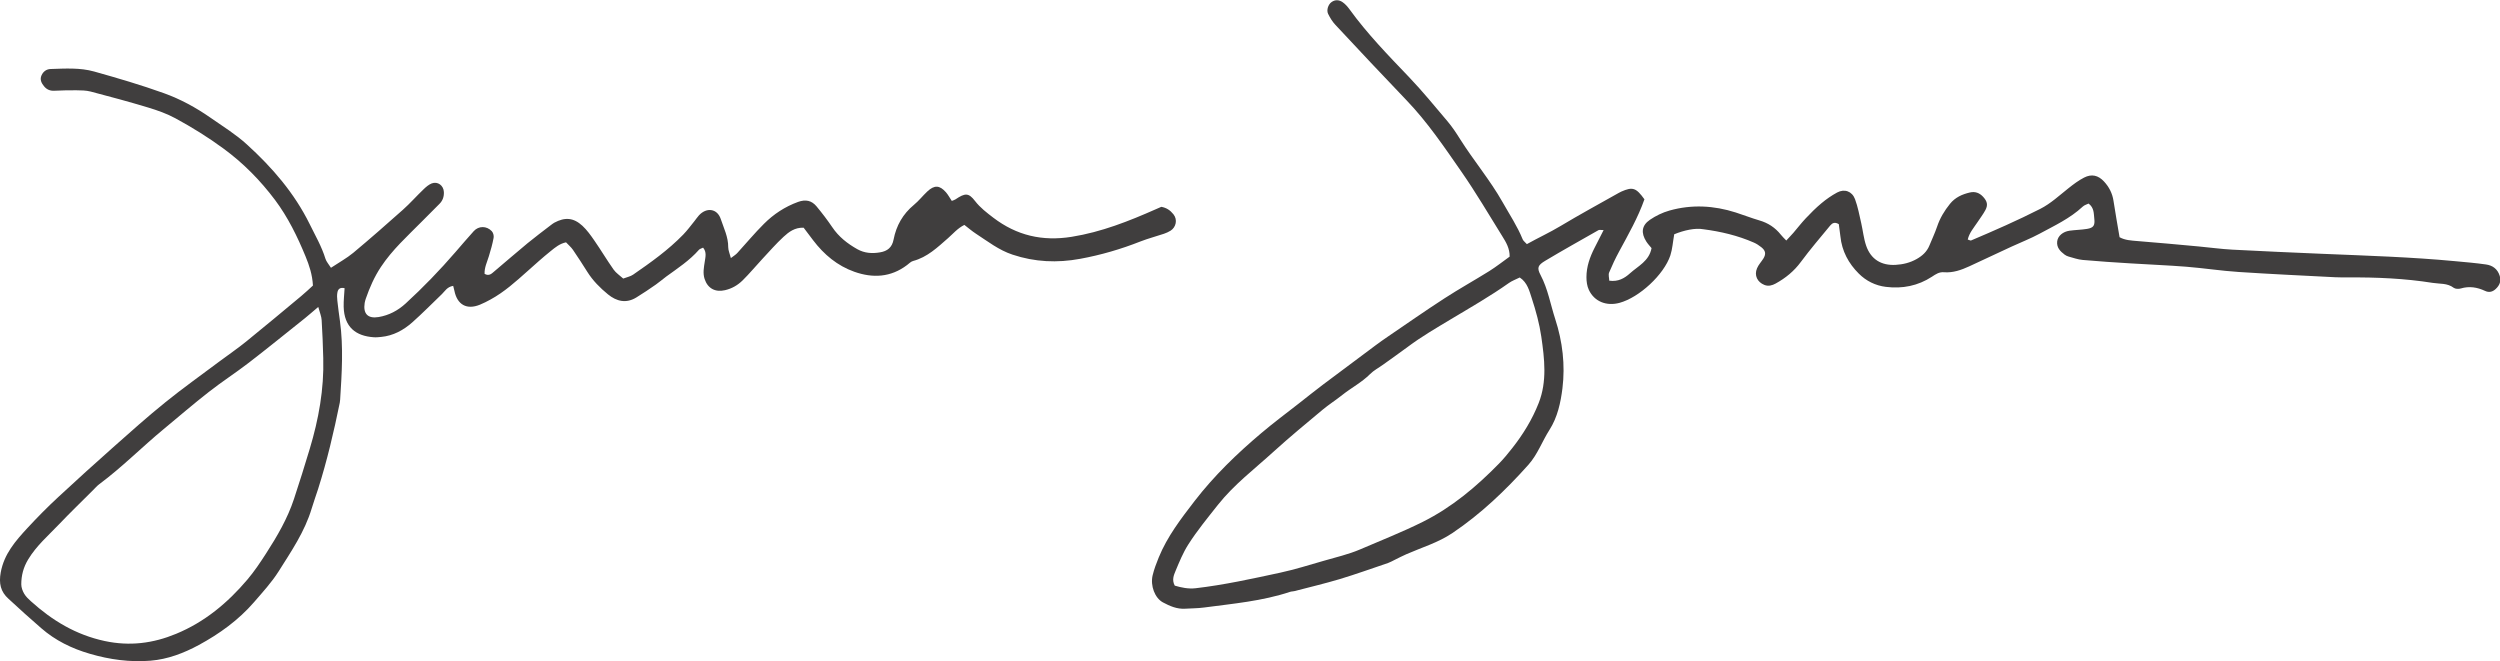
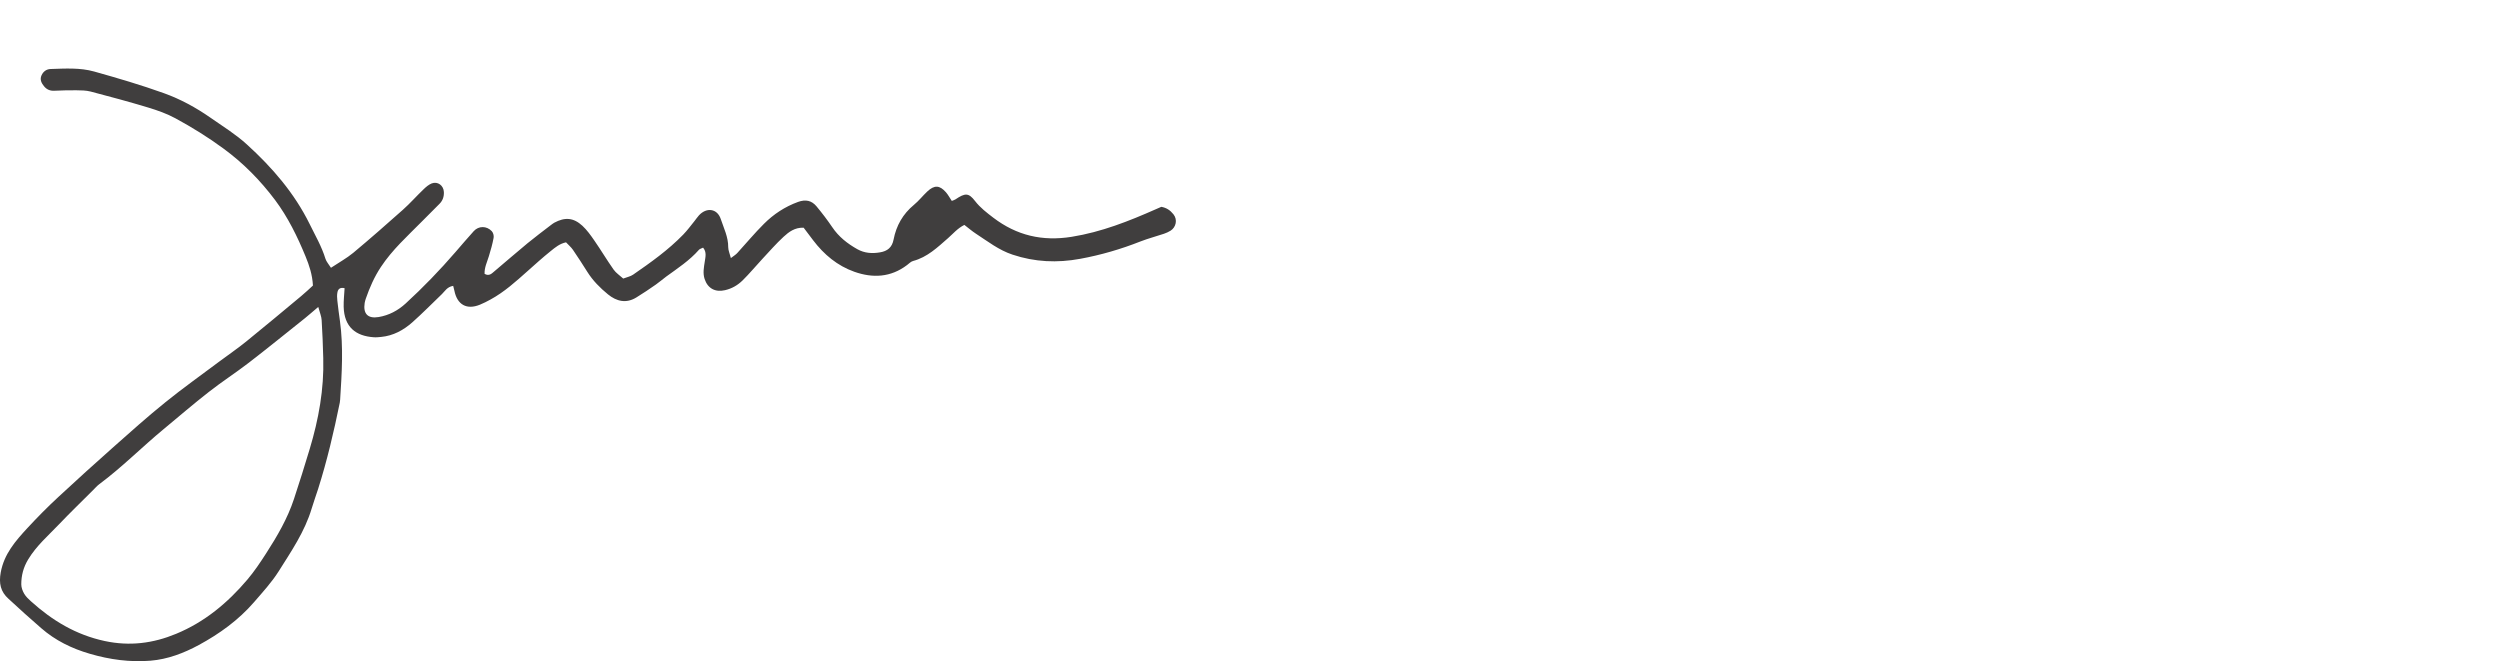
<svg xmlns="http://www.w3.org/2000/svg" width="242" height="64" viewBox="0 0 242 64" fill="none">
  <g clip-path="url(#clip0)">
-     <path d="M162.065 22.678C161.93 23.438 161.891 24.101 161.692 24.718C161.067 26.598 158.679 28.792 156.78 29.313C155.506 29.661 154.328 29.191 153.8 28.058C153.626 27.692 153.568 27.241 153.568 26.829C153.568 25.819 153.897 24.886 154.354 23.991C154.63 23.451 154.901 22.91 155.229 22.273C154.972 22.273 154.823 22.228 154.733 22.279C153.015 23.258 151.283 24.223 149.584 25.24C148.863 25.671 148.753 25.915 149.127 26.623C149.841 27.975 150.086 29.474 150.549 30.896C151.257 33.065 151.521 35.337 151.245 37.589C151.071 38.966 150.775 40.382 149.989 41.611C149.281 42.718 148.843 43.986 147.949 44.99C145.741 47.461 143.372 49.726 140.604 51.593C139.207 52.532 137.637 52.989 136.143 53.645C135.757 53.813 135.39 54.006 135.01 54.193C134.798 54.295 134.592 54.418 134.373 54.495C132.809 55.023 131.258 55.583 129.68 56.059C128.239 56.49 126.764 56.837 125.31 57.217C125.175 57.256 125.026 57.243 124.891 57.288C122.181 58.189 119.355 58.434 116.555 58.807C115.95 58.89 115.332 58.884 114.721 58.923C113.929 58.974 113.234 58.665 112.571 58.311C111.786 57.886 111.341 56.702 111.573 55.698C111.715 55.106 111.934 54.527 112.165 53.961C112.996 51.927 114.322 50.209 115.648 48.484C117.534 46.045 119.735 43.915 122.085 41.933C123.269 40.929 124.518 40.002 125.741 39.044C126.52 38.432 127.292 37.815 128.078 37.222C129.771 35.948 131.476 34.68 133.176 33.413C133.556 33.13 133.942 32.859 134.328 32.595C136.156 31.353 137.971 30.079 139.832 28.876C141.254 27.955 142.735 27.132 144.17 26.237C144.846 25.812 145.47 25.317 146.134 24.841C146.146 24.049 145.786 23.444 145.413 22.852C144.119 20.773 142.876 18.65 141.48 16.642C139.812 14.242 138.177 11.816 136.143 9.698C133.826 7.285 131.541 4.84 129.256 2.394C128.972 2.092 128.747 1.718 128.56 1.339C128.387 0.985 128.567 0.431 128.895 0.2C129.243 -0.051 129.629 -0.019 129.957 0.206C130.221 0.386 130.446 0.644 130.633 0.901C132.352 3.276 134.399 5.374 136.414 7.484C137.72 8.855 138.905 10.31 140.121 11.745C140.572 12.279 140.965 12.871 141.338 13.469C142.645 15.542 144.235 17.421 145.451 19.57C146.121 20.761 146.88 21.893 147.395 23.168C147.46 23.322 147.627 23.438 147.801 23.631C148.895 23.02 149.996 22.517 151.045 21.887C152.905 20.773 154.804 19.737 156.69 18.676C156.774 18.631 156.858 18.585 156.941 18.547C158.042 18.064 158.37 18.167 159.181 19.293C158.563 21.05 157.63 22.685 156.735 24.339C156.375 25.002 156.053 25.684 155.763 26.379C155.673 26.598 155.77 26.9 155.776 27.17C156.645 27.293 157.257 26.932 157.778 26.462C158.557 25.755 159.638 25.278 159.87 24.017C159.703 23.817 159.51 23.612 159.362 23.38C158.834 22.55 158.905 21.835 159.703 21.282C160.276 20.889 160.939 20.568 161.608 20.381C163.752 19.776 165.902 19.892 168.019 20.568C168.785 20.812 169.526 21.108 170.298 21.333C171.148 21.578 171.837 22.028 172.384 22.717C172.525 22.897 172.693 23.052 172.912 23.283C173.169 23 173.394 22.775 173.6 22.537C173.999 22.073 174.373 21.584 174.791 21.14C175.274 20.625 175.776 20.124 176.317 19.673C176.787 19.28 177.295 18.927 177.829 18.637C178.544 18.251 179.278 18.508 179.567 19.28C179.844 20.027 179.986 20.819 180.166 21.597C180.333 22.331 180.404 23.09 180.649 23.798C181.106 25.105 182.116 25.716 183.494 25.639C184.209 25.6 184.891 25.433 185.522 25.079C186.075 24.77 186.519 24.371 186.764 23.772C187.015 23.161 187.298 22.563 187.511 21.938C187.787 21.115 188.219 20.4 188.759 19.731C189.262 19.107 189.937 18.804 190.691 18.631C191.193 18.515 191.611 18.669 191.965 19.049C192.358 19.48 192.454 19.828 192.19 20.329C191.972 20.741 191.675 21.121 191.418 21.514C191.064 22.048 190.626 22.537 190.478 23.187C190.633 23.232 190.736 23.303 190.8 23.277C193.059 22.318 195.306 21.333 197.495 20.22C198.518 19.699 199.342 18.92 200.23 18.219C200.707 17.839 201.202 17.466 201.743 17.189C202.47 16.816 203.108 16.964 203.668 17.569C204.157 18.096 204.479 18.714 204.588 19.448C204.762 20.606 204.974 21.758 205.174 22.962C205.702 23.258 206.3 23.283 206.912 23.335C208.888 23.489 210.858 23.676 212.828 23.856C213.909 23.953 214.984 24.107 216.065 24.165C218.988 24.319 221.91 24.448 224.826 24.57C229.12 24.751 233.413 24.879 237.687 25.285C238.672 25.375 239.657 25.459 240.642 25.6C241.286 25.69 241.768 26.038 241.974 26.707C242.135 27.228 241.949 27.634 241.582 27.975C241.279 28.258 240.938 28.342 240.545 28.155C239.799 27.807 239.026 27.679 238.209 27.923C237.996 27.988 237.681 27.975 237.52 27.859C236.902 27.389 236.168 27.492 235.486 27.383C232.776 26.951 230.047 26.836 227.311 26.855C226.886 26.855 226.461 26.855 226.036 26.836C222.927 26.675 219.812 26.533 216.703 26.327C215.01 26.218 213.33 25.954 211.637 25.819C209.847 25.677 208.058 25.613 206.268 25.497C204.717 25.401 203.159 25.304 201.608 25.163C201.144 25.124 200.687 24.956 200.237 24.834C200.102 24.796 199.966 24.731 199.857 24.648C199.426 24.326 199.065 23.953 199.136 23.361C199.2 22.839 199.69 22.421 200.34 22.331C200.9 22.254 201.473 22.247 202.026 22.157C202.651 22.054 202.805 21.829 202.728 21.166C202.67 20.664 202.721 20.117 202.174 19.705C202 19.789 201.762 19.853 201.608 20.001C200.378 21.147 198.872 21.842 197.424 22.627C196.555 23.097 195.628 23.451 194.727 23.869C193.356 24.5 191.997 25.15 190.626 25.78C189.854 26.134 189.049 26.424 188.174 26.353C187.71 26.314 187.376 26.546 187.015 26.784C185.657 27.672 184.151 27.968 182.554 27.769C181.537 27.646 180.636 27.19 179.934 26.488C178.943 25.504 178.293 24.307 178.151 22.878C178.106 22.46 178.042 22.048 177.997 21.7C177.604 21.456 177.36 21.597 177.166 21.829C176.207 22.994 175.222 24.139 174.328 25.349C173.665 26.25 172.841 26.919 171.882 27.447C171.553 27.627 171.186 27.737 170.794 27.582C170.111 27.312 169.79 26.655 170.079 25.973C170.221 25.632 170.491 25.349 170.691 25.034C170.968 24.59 170.916 24.262 170.491 23.927C170.272 23.753 170.028 23.592 169.777 23.483C168.206 22.794 166.558 22.408 164.865 22.189C164.099 22.048 162.999 22.292 162.065 22.678ZM113.717 56.69C114.347 56.876 115.03 57.024 115.738 56.941C118.499 56.619 121.216 56.02 123.926 55.435C125.348 55.126 126.745 54.688 128.148 54.283C129.32 53.942 130.53 53.665 131.644 53.189C133.678 52.313 135.731 51.509 137.72 50.518C140.565 49.096 142.909 47.114 145.091 44.887C145.554 44.417 145.973 43.902 146.378 43.388C147.434 42.049 148.322 40.601 148.946 39.011C149.77 36.913 149.507 34.732 149.198 32.589C149.017 31.34 148.676 30.098 148.283 28.895C148.045 28.174 147.859 27.351 147.112 26.861C146.732 27.048 146.372 27.177 146.069 27.389C144.26 28.67 142.342 29.764 140.443 30.903C139.033 31.752 137.598 32.583 136.285 33.567C135.493 34.159 134.682 34.719 133.884 35.298C133.465 35.601 132.989 35.845 132.629 36.206C131.818 37.017 130.807 37.538 129.925 38.239C129.301 38.735 128.625 39.166 128.013 39.674C126.423 41 124.827 42.319 123.295 43.709C121.454 45.389 119.458 46.895 117.888 48.877C116.897 50.132 115.879 51.367 115.023 52.712C114.521 53.498 114.161 54.386 113.8 55.248C113.62 55.679 113.421 56.142 113.717 56.69Z" fill="#403E3E" />
    <path d="M43.868 27.672C43.276 27.769 43.077 28.181 42.781 28.464C41.828 29.378 40.901 30.324 39.916 31.199C39.06 31.958 38.062 32.505 36.891 32.615C36.659 32.634 36.421 32.666 36.189 32.647C34.438 32.531 33.318 31.662 33.267 29.693C33.254 29.088 33.325 28.483 33.357 27.898C32.951 27.795 32.733 27.962 32.668 28.271C32.61 28.541 32.623 28.831 32.655 29.107C32.726 29.764 32.816 30.42 32.906 31.07C33.254 33.606 33.087 36.148 32.926 38.683C32.919 38.78 32.913 38.87 32.893 38.967C32.321 41.785 31.664 44.585 30.795 47.326C30.595 47.957 30.364 48.575 30.177 49.205C29.508 51.451 28.194 53.369 26.965 55.319C26.289 56.387 25.414 57.333 24.583 58.298C23.083 60.029 21.249 61.349 19.247 62.436C17.786 63.228 16.221 63.82 14.574 63.955C12.591 64.116 10.628 63.852 8.697 63.286C6.946 62.777 5.356 61.999 3.985 60.802C2.916 59.875 1.86 58.929 0.824 57.964C0.052 57.275 -0.122 56.464 0.071 55.409C0.399 53.62 1.5 52.365 2.652 51.117C3.611 50.08 4.609 49.07 5.645 48.111C7.403 46.477 9.186 44.868 10.982 43.272C12.636 41.804 14.29 40.324 16.015 38.934C17.702 37.57 19.472 36.315 21.204 35.015C22.073 34.365 22.974 33.754 23.817 33.072C25.613 31.617 27.383 30.137 29.16 28.657C29.559 28.329 29.932 27.968 30.293 27.64C30.235 26.578 29.932 25.684 29.578 24.822C28.787 22.897 27.866 21.018 26.624 19.358C25.208 17.472 23.56 15.793 21.635 14.383C20.148 13.289 18.59 12.324 16.975 11.449C16.157 11.005 15.249 10.683 14.355 10.413C12.507 9.853 10.641 9.351 8.774 8.862C8.323 8.746 7.84 8.746 7.371 8.739C6.663 8.733 5.954 8.752 5.246 8.784C4.834 8.804 4.506 8.656 4.255 8.34C4.01 8.038 3.837 7.697 4.017 7.298C4.184 6.925 4.493 6.693 4.899 6.68C6.315 6.635 7.75 6.539 9.121 6.925C11.387 7.562 13.66 8.225 15.874 9.023C17.464 9.595 18.957 10.406 20.36 11.384C21.558 12.221 22.807 12.987 23.894 13.978C26.36 16.217 28.503 18.701 29.984 21.707C30.525 22.807 31.142 23.869 31.503 25.047C31.593 25.336 31.825 25.581 32.037 25.922C32.81 25.407 33.556 25.002 34.194 24.474C35.822 23.116 37.412 21.72 38.996 20.31C39.697 19.686 40.322 18.972 41.004 18.322C41.236 18.096 41.5 17.871 41.789 17.755C42.375 17.53 42.942 17.961 42.967 18.586C42.987 19.036 42.858 19.422 42.536 19.738C41.97 20.304 41.403 20.87 40.837 21.443C39.446 22.852 37.966 24.178 36.865 25.851C36.234 26.804 35.784 27.833 35.41 28.908C35.365 29.043 35.327 29.178 35.301 29.32C35.133 30.375 35.61 30.864 36.646 30.691C37.65 30.523 38.513 30.066 39.266 29.378C40.972 27.814 42.575 26.154 44.087 24.403C44.673 23.727 45.252 23.045 45.858 22.376C46.328 21.855 47.1 21.848 47.602 22.376C47.744 22.524 47.821 22.82 47.782 23.02C47.673 23.618 47.505 24.21 47.325 24.796C47.145 25.369 46.881 25.916 46.907 26.508C47.351 26.759 47.596 26.482 47.834 26.282C48.915 25.375 49.977 24.442 51.072 23.541C51.799 22.942 52.559 22.382 53.305 21.803C53.415 21.72 53.531 21.63 53.653 21.559C54.683 21.005 55.507 21.057 56.376 21.855C56.82 22.267 57.18 22.775 57.528 23.277C58.172 24.204 58.751 25.182 59.401 26.102C59.633 26.43 60.006 26.668 60.328 26.965C60.688 26.823 61.03 26.765 61.287 26.585C62.993 25.407 64.686 24.204 66.141 22.704C66.533 22.299 66.868 21.842 67.222 21.404C67.37 21.224 67.499 21.018 67.66 20.844C68.4 20.046 69.43 20.181 69.771 21.205C70.067 22.093 70.499 22.949 70.492 23.927C70.492 24.229 70.634 24.538 70.749 24.982C71.033 24.764 71.232 24.648 71.374 24.487C72.237 23.547 73.048 22.563 73.949 21.668C74.888 20.729 75.983 20.008 77.257 19.544C77.991 19.281 78.564 19.409 79.034 19.969C79.575 20.619 80.09 21.295 80.566 21.996C81.19 22.923 82.027 23.579 82.986 24.12C83.688 24.513 84.422 24.558 85.181 24.429C85.889 24.313 86.353 23.966 86.501 23.18C86.758 21.848 87.396 20.716 88.464 19.834C88.934 19.448 89.32 18.952 89.764 18.534C90.447 17.897 90.955 17.916 91.567 18.611C91.779 18.856 91.934 19.152 92.133 19.448C92.243 19.403 92.378 19.371 92.487 19.3C93.421 18.669 93.762 18.65 94.386 19.461C94.888 20.111 95.519 20.587 96.156 21.076C98.416 22.794 100.894 23.38 103.739 22.923C106.623 22.46 109.269 21.411 111.901 20.246C112.075 20.169 112.249 20.098 112.416 20.021C112.912 20.111 113.266 20.342 113.588 20.741C114.013 21.269 113.833 22.003 113.311 22.331C113.118 22.453 112.893 22.55 112.674 22.627C111.914 22.884 111.135 23.084 110.395 23.373C108.503 24.12 106.565 24.686 104.563 25.053C102.336 25.465 100.167 25.369 98.01 24.648C96.684 24.21 95.609 23.361 94.47 22.621C94.084 22.37 93.73 22.061 93.35 21.771C92.693 22.099 92.269 22.614 91.779 23.045C90.749 23.946 89.764 24.899 88.38 25.265C88.168 25.323 87.988 25.517 87.801 25.658C86.224 26.855 84.486 26.939 82.703 26.308C81.062 25.729 79.761 24.641 78.712 23.258C78.403 22.846 78.094 22.44 77.792 22.041C76.942 22.009 76.363 22.447 75.854 22.917C75.127 23.586 74.477 24.339 73.801 25.06C73.157 25.748 72.558 26.482 71.889 27.138C71.419 27.602 70.853 27.936 70.177 28.091C69.237 28.309 68.509 27.923 68.207 27.009C68.02 26.443 68.136 25.89 68.22 25.33C68.284 24.879 68.426 24.41 68.059 23.972C67.891 24.056 67.743 24.088 67.66 24.178C66.746 25.221 65.6 25.967 64.493 26.771C64.152 27.022 63.836 27.305 63.489 27.544C62.871 27.975 62.246 28.399 61.602 28.792C60.624 29.397 59.691 29.178 58.854 28.496C58.088 27.872 57.386 27.164 56.852 26.314C56.401 25.6 55.944 24.886 55.462 24.184C55.281 23.921 55.024 23.708 54.792 23.457C54.174 23.586 53.736 23.959 53.305 24.307C52.533 24.924 51.799 25.594 51.059 26.25C49.932 27.254 48.812 28.271 47.473 28.998C47.145 29.178 46.804 29.352 46.456 29.494C45.182 30.015 44.255 29.5 43.984 28.136C43.959 28.013 43.92 27.885 43.868 27.672ZM30.808 29.712C30.235 30.195 29.881 30.51 29.52 30.8C27.712 32.242 25.922 33.696 24.094 35.105C22.826 36.083 21.474 36.952 20.219 37.937C18.732 39.095 17.303 40.331 15.848 41.534C13.743 43.272 11.819 45.228 9.617 46.863C9.392 47.03 9.205 47.249 9.006 47.448C7.905 48.549 6.785 49.63 5.71 50.756C4.673 51.844 3.528 52.828 2.729 54.148C2.266 54.913 2.06 55.705 2.06 56.561C2.06 56.87 2.182 57.204 2.343 57.475C2.504 57.751 2.755 57.989 3 58.208C5.06 60.068 7.351 61.452 10.132 62.05C12.559 62.572 14.825 62.276 17.045 61.355C19.807 60.216 22.041 58.356 23.952 56.097C24.622 55.306 25.201 54.437 25.761 53.568C26.836 51.902 27.834 50.19 28.458 48.298C28.986 46.689 29.501 45.067 29.984 43.446C30.846 40.582 31.374 37.666 31.291 34.668C31.258 33.445 31.213 32.216 31.136 30.993C31.117 30.626 30.962 30.285 30.808 29.712Z" fill="#403E3E" />
  </g>
  <defs>
    <clipPath id="clip0">
      <rect width="242" height="64" fill="white" />
    </clipPath>
  </defs>
</svg>